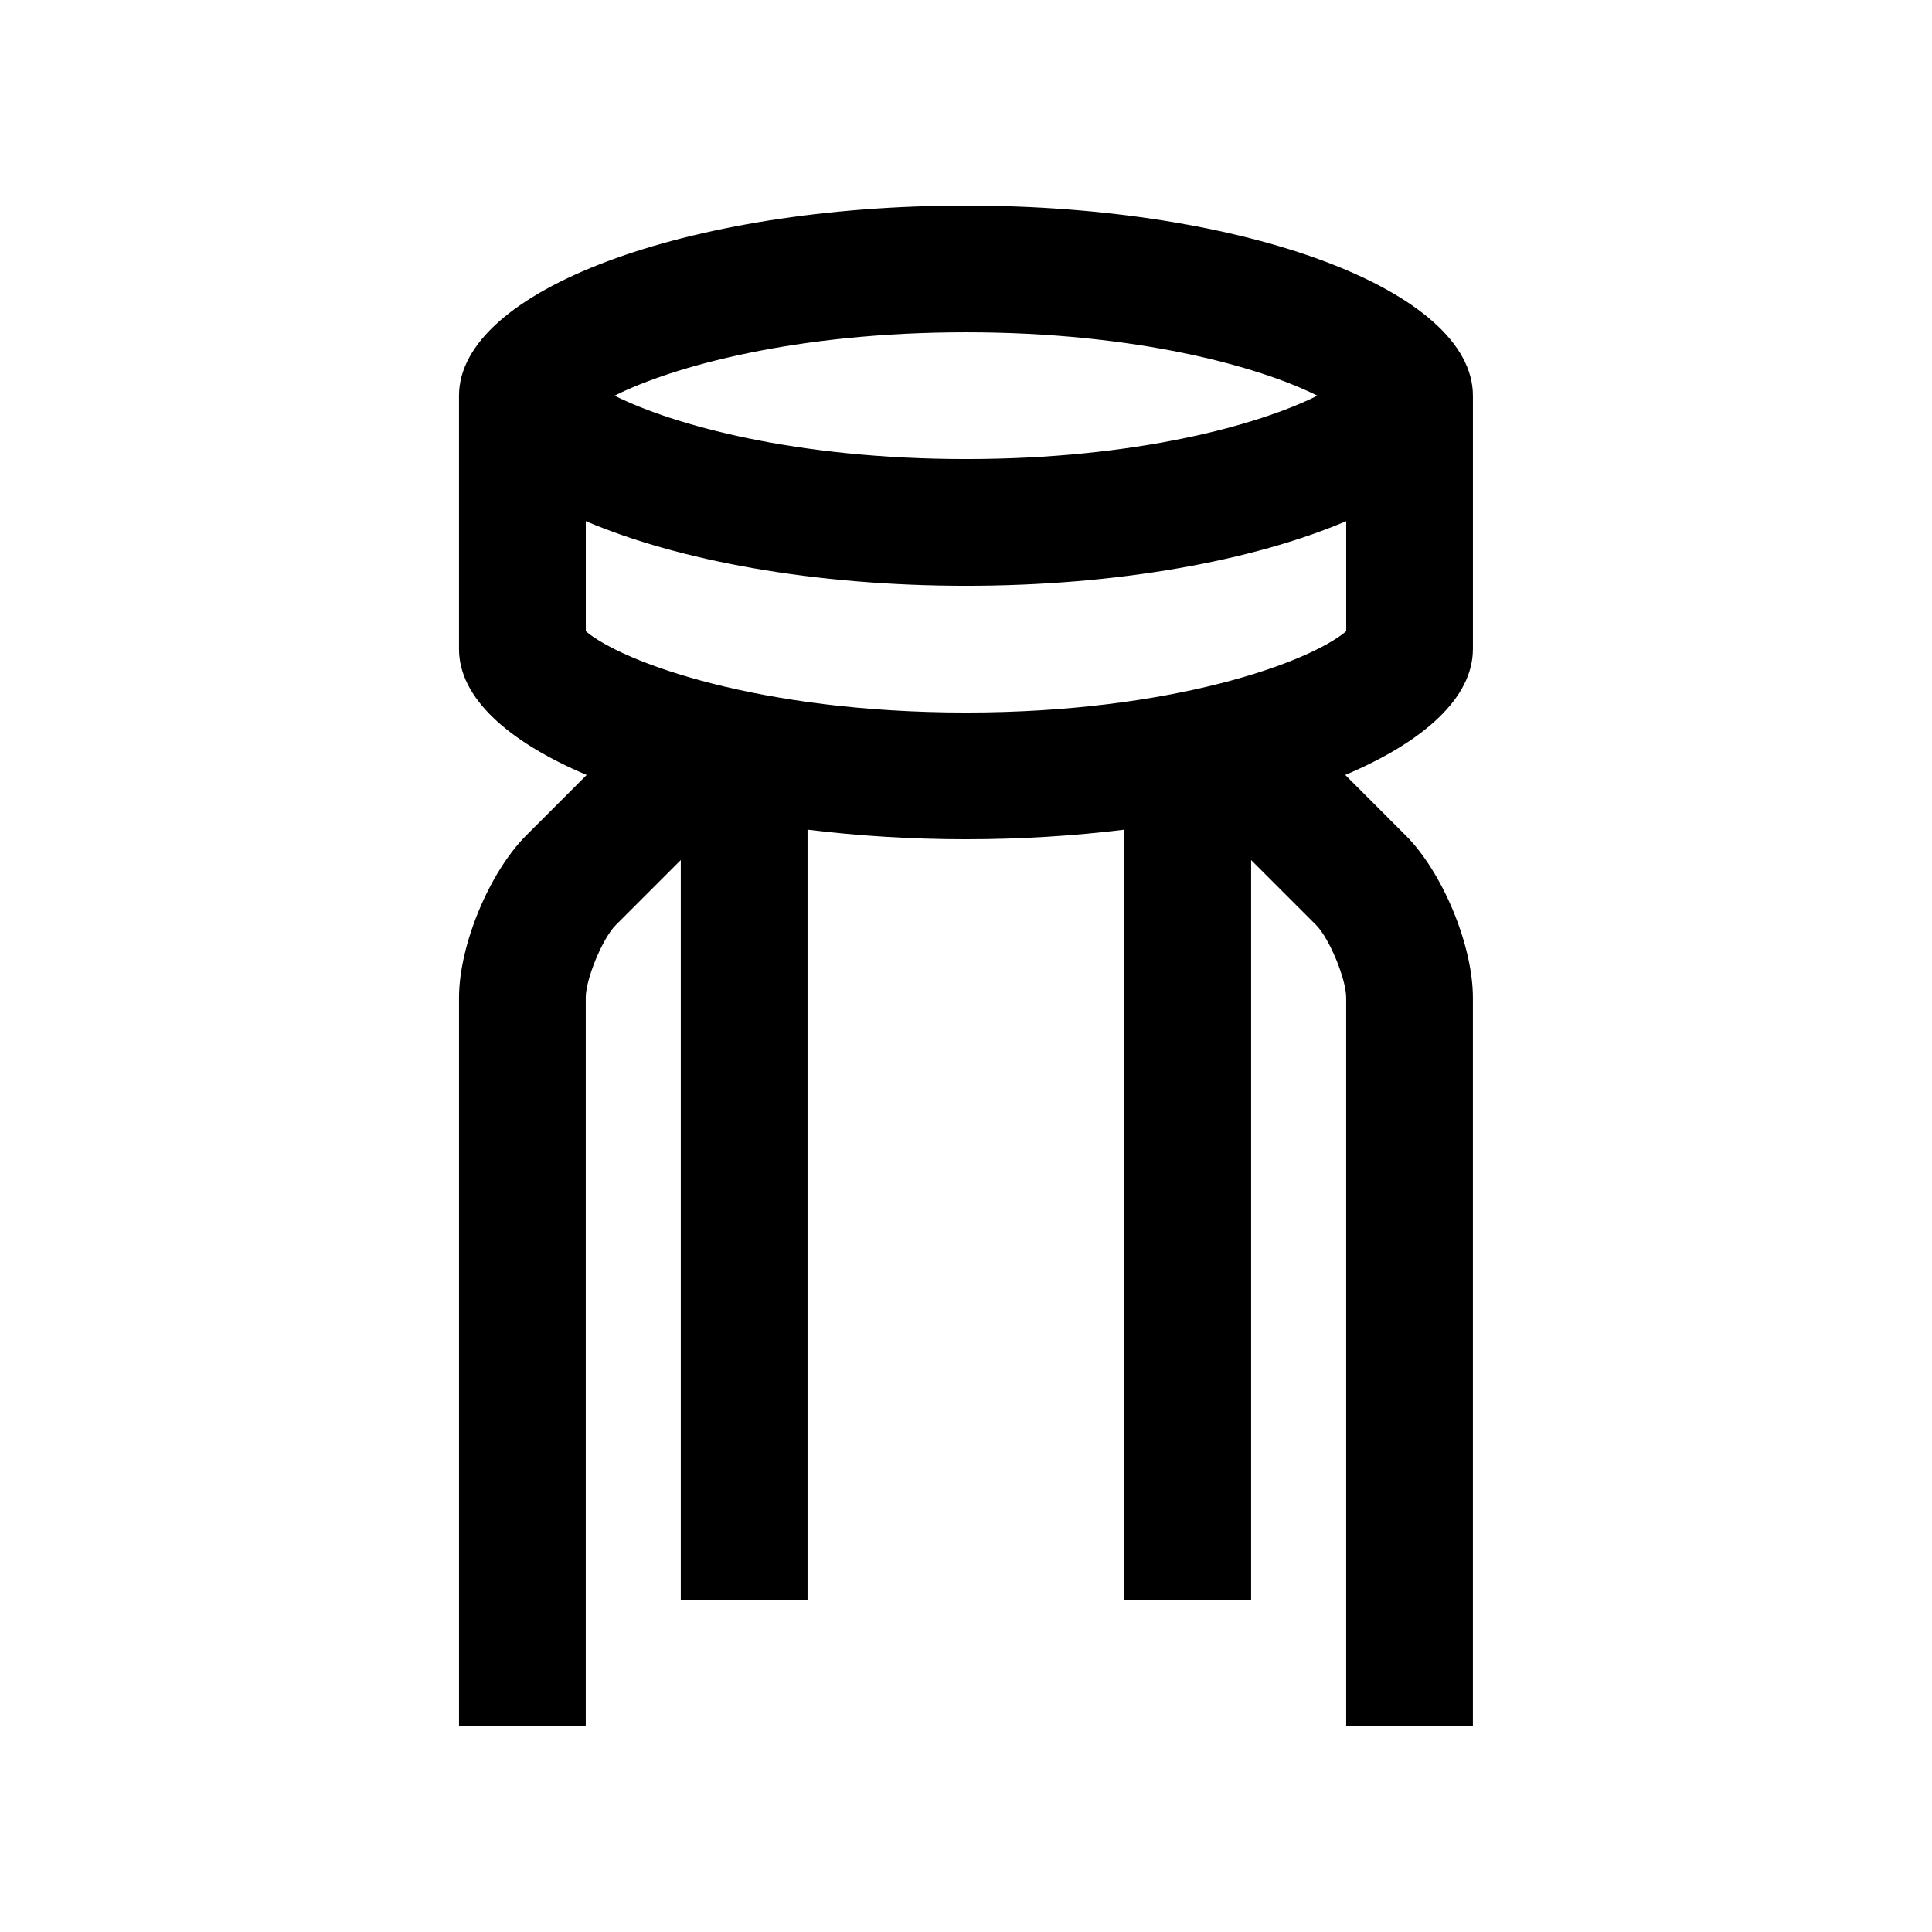
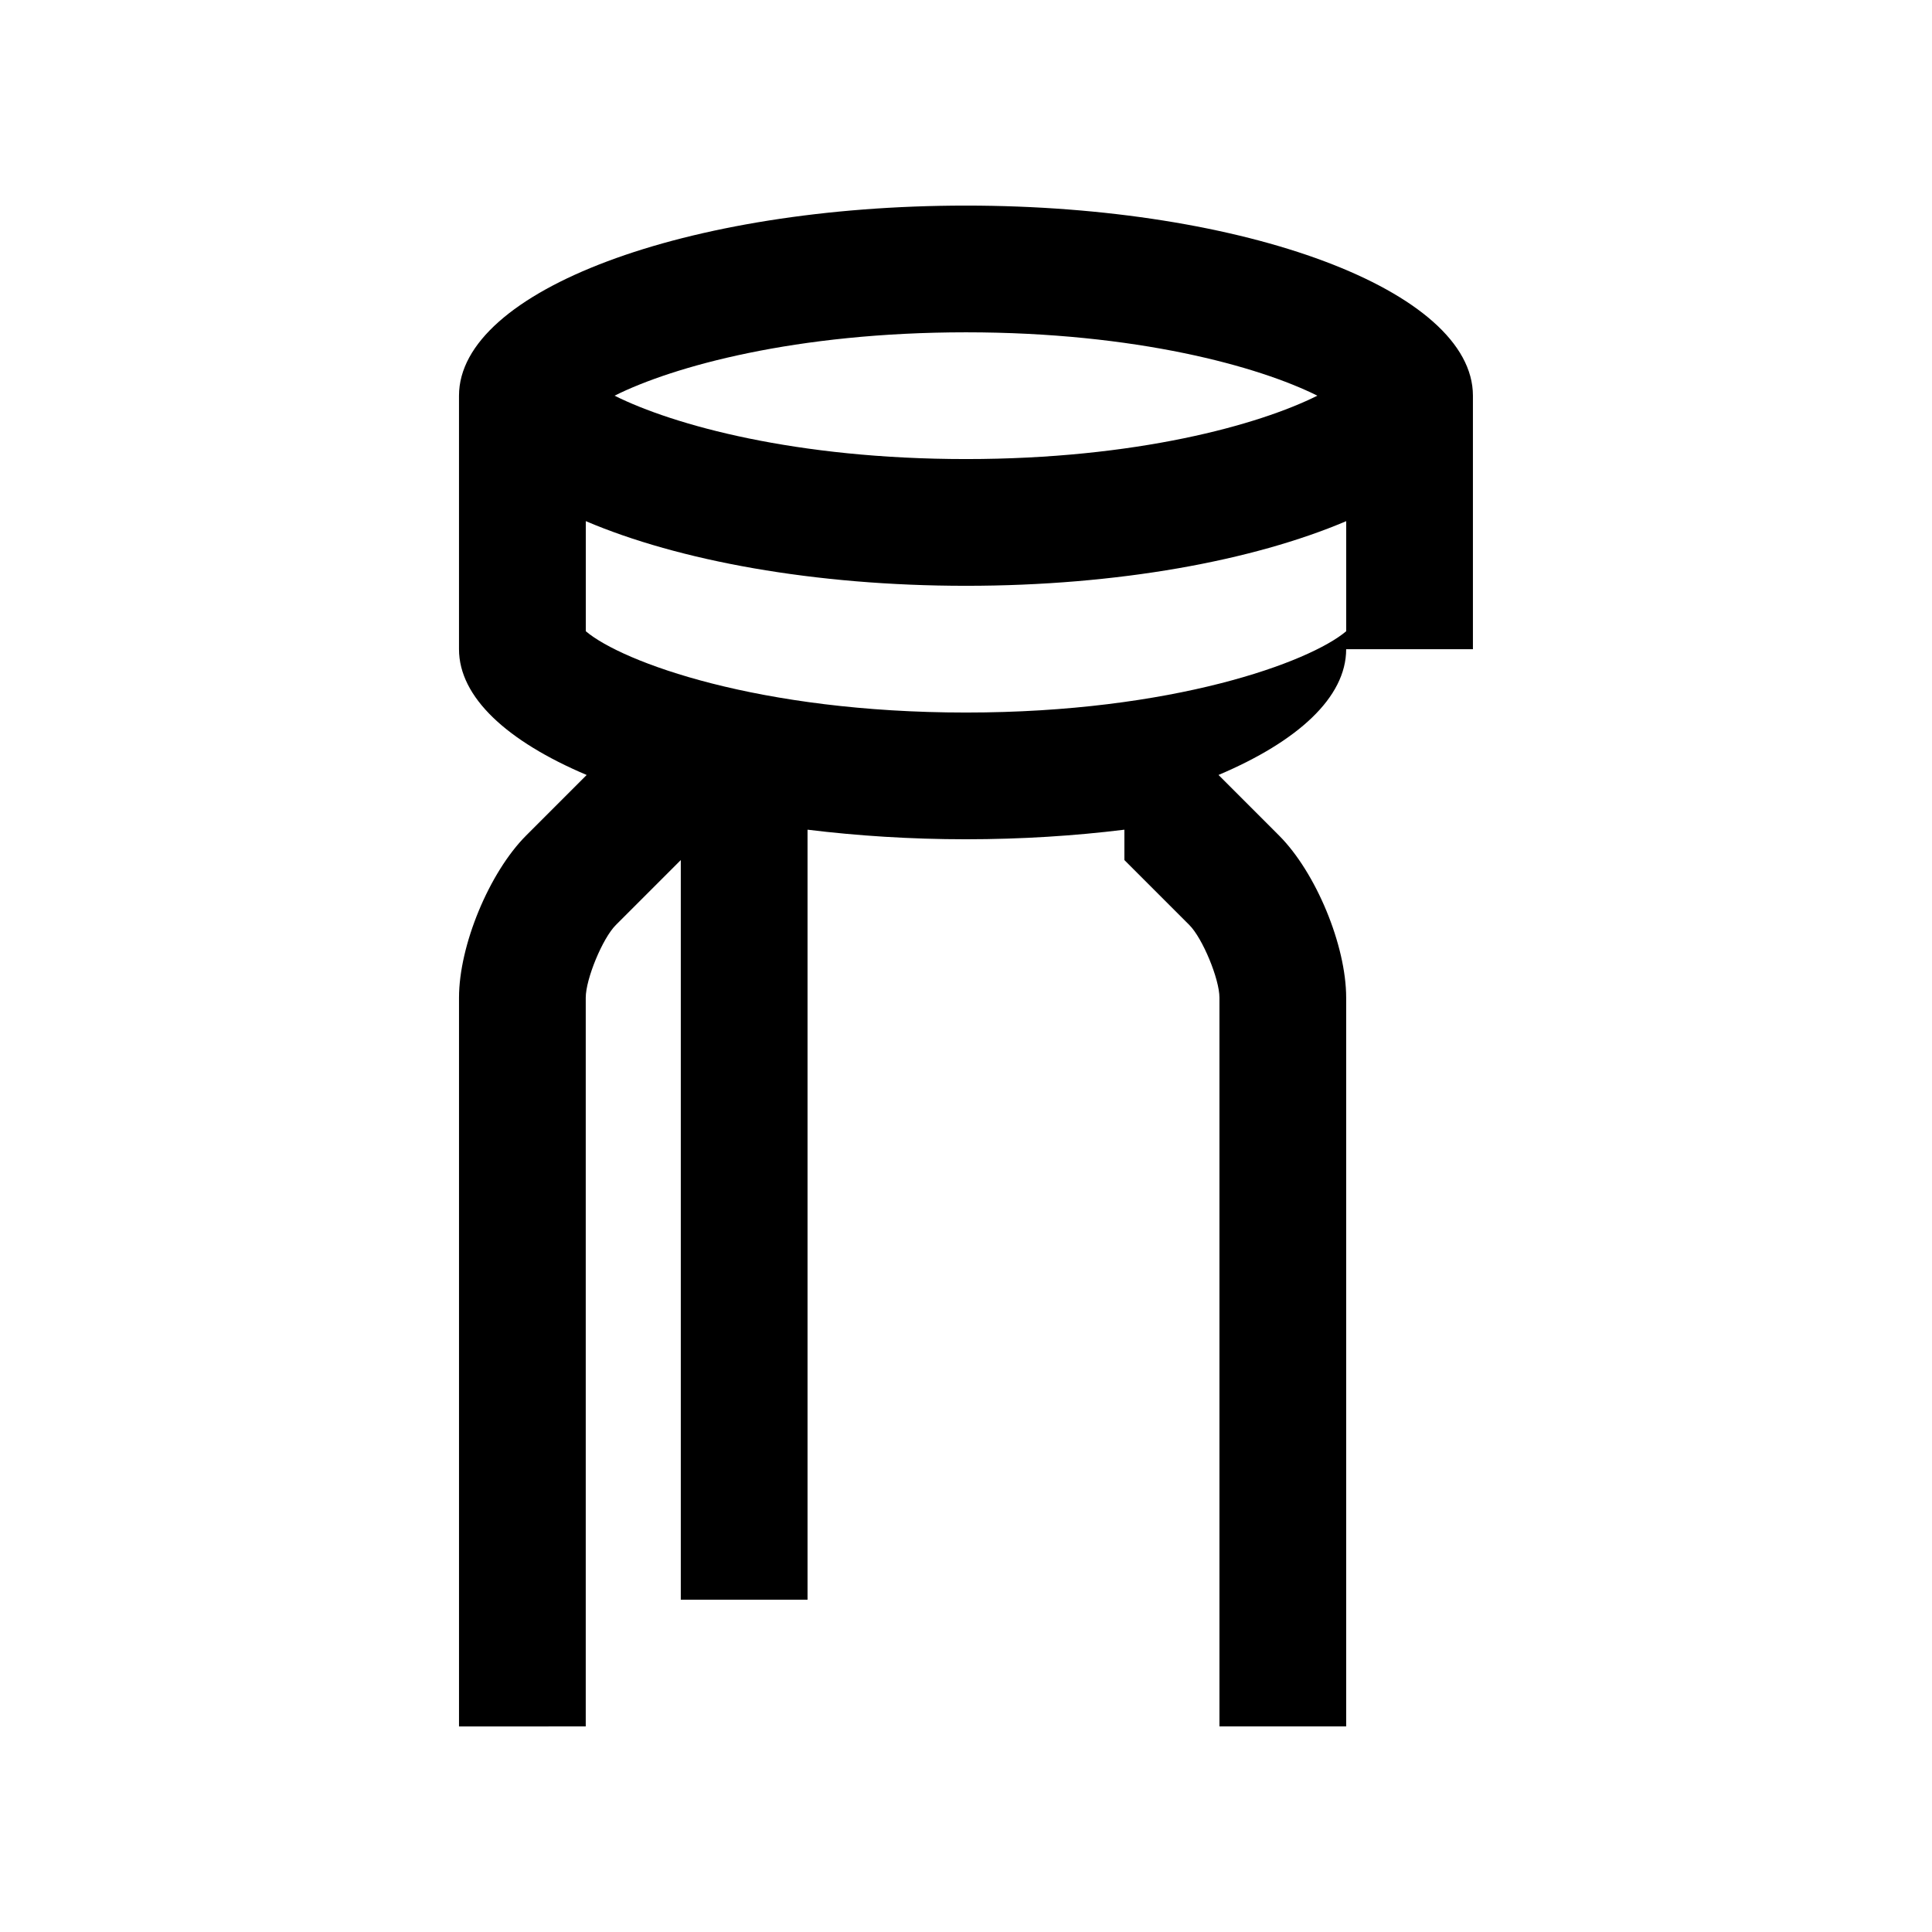
<svg xmlns="http://www.w3.org/2000/svg" fill="#000000" width="800px" height="800px" version="1.1" viewBox="144 144 512 512">
-   <path d="m534.34 316.04v-67.18c0-27.816-60.172-50.375-134.35-50.375-74.207 0-134.35 22.566-134.35 50.375v67.18c0 12.797 12.844 24.449 33.832 33.336l-16.02 16.027c-9.789 9.789-17.809 29.141-17.809 42.996v193.12l33.586-0.004v-193.12c0-4.949 4.457-15.738 7.969-19.25l17.219-17.219v196.01h33.59v-204.06c13.219 1.621 27.301 2.539 41.984 2.539 14.676 0 28.766-0.91 41.984-2.539v204.06h33.586v-196.01l17.219 17.219c3.508 3.512 7.973 14.305 7.973 19.25v193.12h33.582v-193.12c0-13.855-8.02-33.207-17.809-42.996l-16.02-16.027c20.973-8.883 33.828-20.535 33.828-33.332zm-134.34-83.973c45.098 0 77.602 9.039 93.113 16.793-15.512 7.758-48.02 16.797-93.113 16.797-45.117 0-77.621-9.039-93.133-16.797 15.508-7.754 48.016-16.793 93.133-16.793zm100.76 79.215c-9.68 8.195-45.922 21.547-100.76 21.547-54.859 0-91.082-13.352-100.76-21.547v-29.176c24.613 10.488 60.57 17.137 100.76 17.137 40.18 0 76.125-6.656 100.76-17.133z" />
+   <path d="m534.34 316.04v-67.18c0-27.816-60.172-50.375-134.35-50.375-74.207 0-134.35 22.566-134.35 50.375v67.18c0 12.797 12.844 24.449 33.832 33.336l-16.02 16.027c-9.789 9.789-17.809 29.141-17.809 42.996v193.12l33.586-0.004v-193.12c0-4.949 4.457-15.738 7.969-19.25l17.219-17.219v196.01h33.59v-204.06c13.219 1.621 27.301 2.539 41.984 2.539 14.676 0 28.766-0.91 41.984-2.539v204.06v-196.01l17.219 17.219c3.508 3.512 7.973 14.305 7.973 19.25v193.12h33.582v-193.12c0-13.855-8.02-33.207-17.809-42.996l-16.02-16.027c20.973-8.883 33.828-20.535 33.828-33.332zm-134.34-83.973c45.098 0 77.602 9.039 93.113 16.793-15.512 7.758-48.02 16.797-93.113 16.797-45.117 0-77.621-9.039-93.133-16.797 15.508-7.754 48.016-16.793 93.133-16.793zm100.76 79.215c-9.68 8.195-45.922 21.547-100.76 21.547-54.859 0-91.082-13.352-100.76-21.547v-29.176c24.613 10.488 60.57 17.137 100.76 17.137 40.18 0 76.125-6.656 100.76-17.133z" />
</svg>